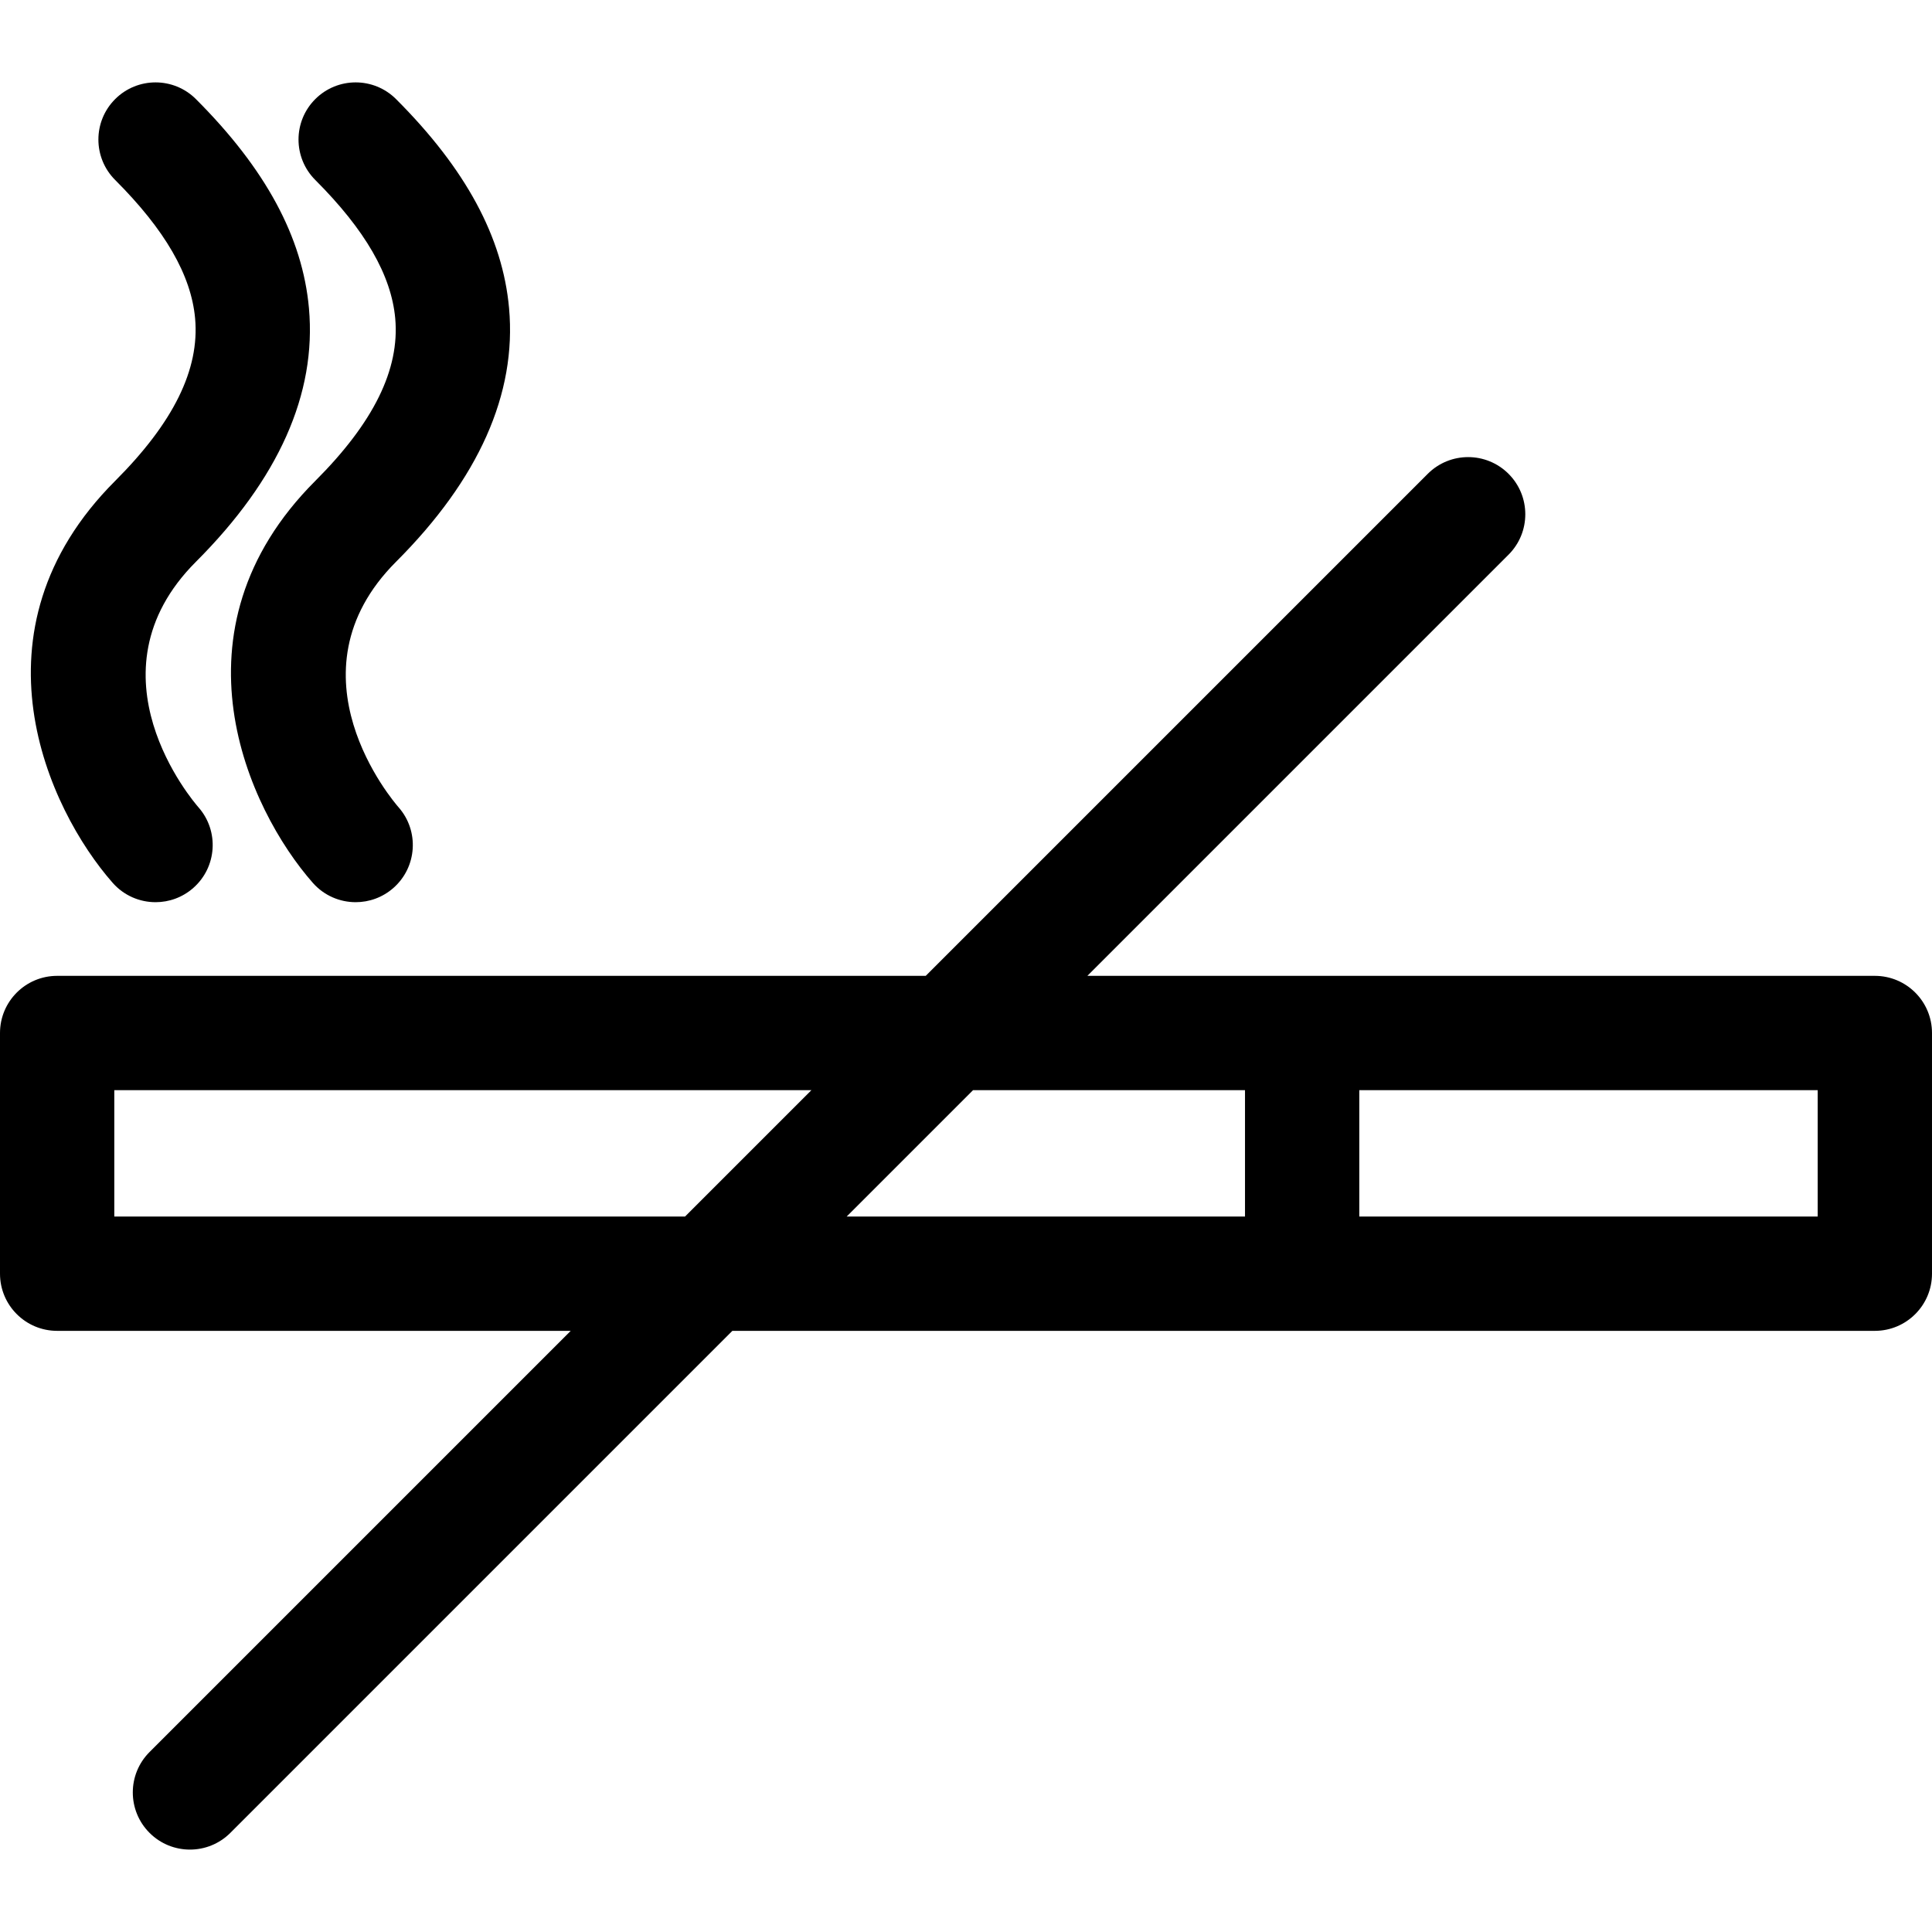
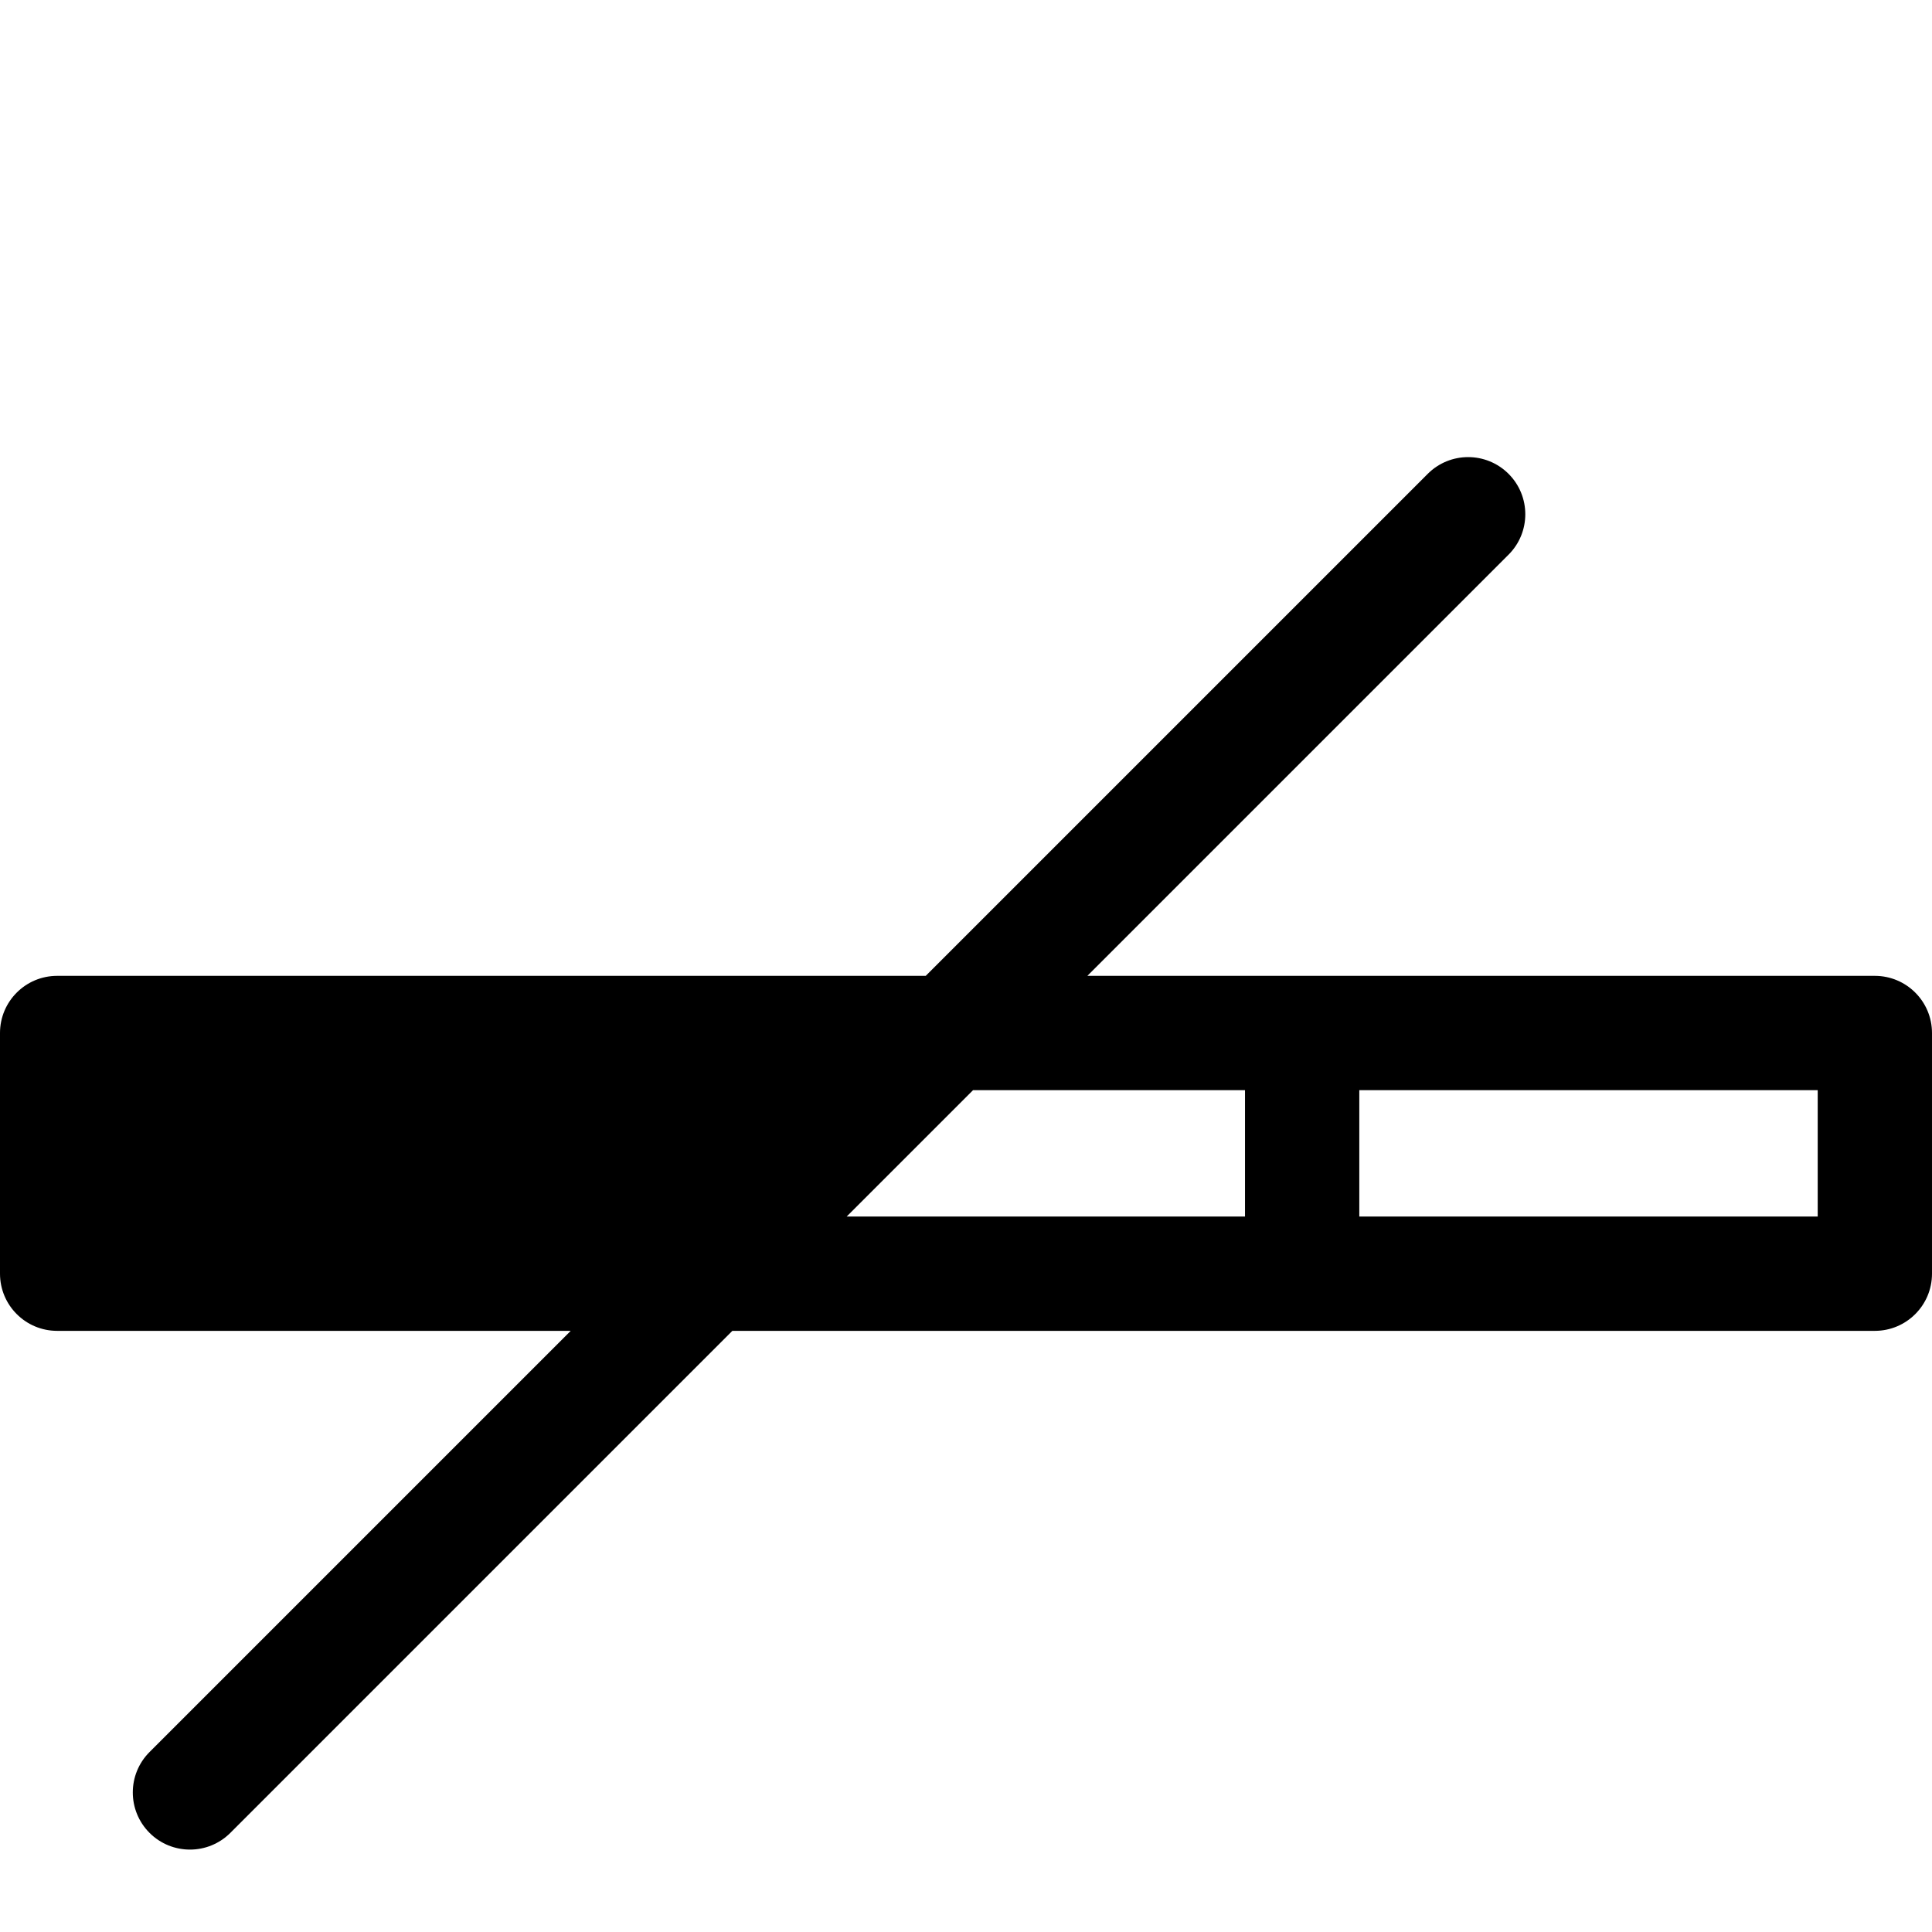
<svg xmlns="http://www.w3.org/2000/svg" fill="#000000" height="800px" width="800px" version="1.1" id="Capa_1" viewBox="0 0 202.841 202.841" xml:space="preserve">
  <g>
-     <path d="M196.841,102.455h-82.678l44.221-44.221c2.343-2.343,2.343-6.142,0-8.485c-2.343-2.343-6.143-2.343-8.485,0l-52.706,52.706   H6c-3.313,0-6,2.687-6,6v25.271c0,3.313,2.687,6,6,6h53.921L15.7,183.947c-2.343,2.343-2.343,6.142,0,8.485   c1.171,1.171,2.707,1.757,4.243,1.757s3.071-0.586,4.243-1.757l52.706-52.706h119.949c3.313,0,6-2.687,6-6v-25.271   C202.841,105.141,200.154,102.455,196.841,102.455z M12,127.726v-13.271h73.192l-13.271,13.271H12z M102.163,114.455h28.55v13.271   H88.892L102.163,114.455z M190.841,127.726h-48.128v-13.271h48.128V127.726z" />
-     <path d="M11.825,92.683c1.186,1.349,2.843,2.038,4.508,2.038c1.407,0,2.82-0.492,3.96-1.495c2.488-2.188,2.731-5.98,0.543-8.468   c-0.498-0.566-12.051-13.992-0.263-25.78c8.682-8.682,12.673-17.639,11.863-26.621c-0.672-7.459-4.553-14.639-11.863-21.949   c-2.344-2.343-6.143-2.343-8.485,0c-2.343,2.343-2.343,6.142,0,8.485c5.241,5.241,7.987,9.997,8.397,14.541   c0.482,5.346-2.265,10.926-8.397,17.059C-3.64,66.221,5.039,84.968,11.825,92.683z" />
-     <path d="M41.496,33.434c0.482,5.346-2.265,10.926-8.397,17.059c-15.727,15.728-7.049,34.475-0.263,42.19   c1.186,1.349,2.843,2.038,4.508,2.038c1.407,0,2.82-0.492,3.96-1.495c2.488-2.188,2.731-5.98,0.543-8.468   c-0.498-0.566-12.051-13.992-0.263-25.78c8.682-8.682,12.673-17.639,11.863-26.621c-0.672-7.459-4.553-14.639-11.863-21.949   c-2.344-2.343-6.143-2.343-8.485,0c-2.343,2.343-2.343,6.142,0,8.485C38.339,24.134,41.085,28.891,41.496,33.434z" />
+     <path d="M196.841,102.455h-82.678l44.221-44.221c2.343-2.343,2.343-6.142,0-8.485c-2.343-2.343-6.143-2.343-8.485,0l-52.706,52.706   H6c-3.313,0-6,2.687-6,6v25.271c0,3.313,2.687,6,6,6h53.921L15.7,183.947c-2.343,2.343-2.343,6.142,0,8.485   c1.171,1.171,2.707,1.757,4.243,1.757s3.071-0.586,4.243-1.757l52.706-52.706h119.949c3.313,0,6-2.687,6-6v-25.271   C202.841,105.141,200.154,102.455,196.841,102.455z M12,127.726v-13.271h73.192H12z M102.163,114.455h28.55v13.271   H88.892L102.163,114.455z M190.841,127.726h-48.128v-13.271h48.128V127.726z" />
  </g>
</svg>